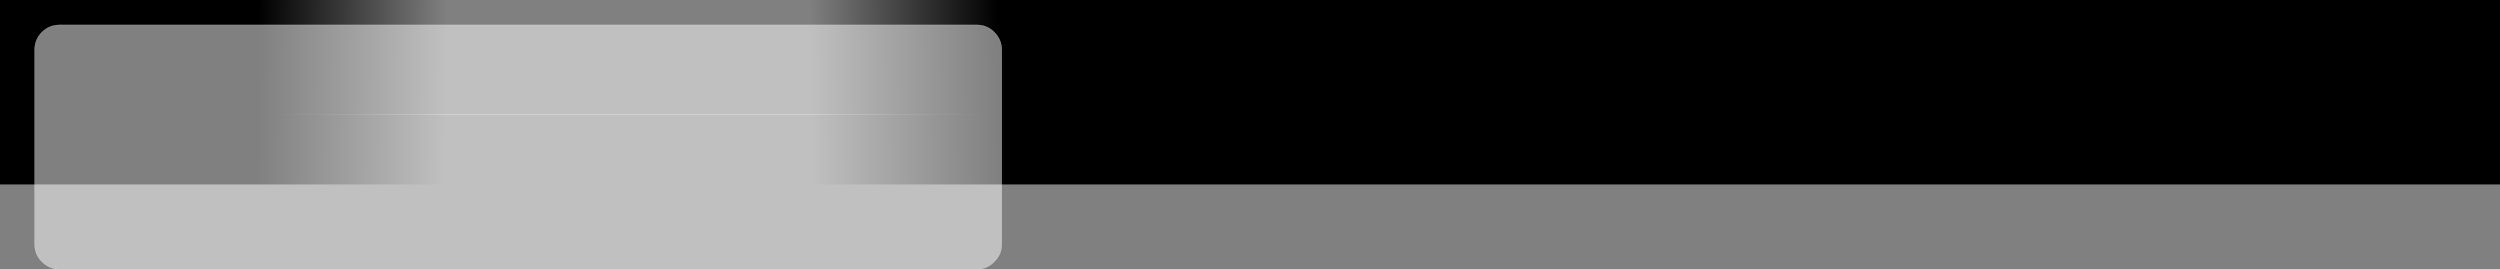
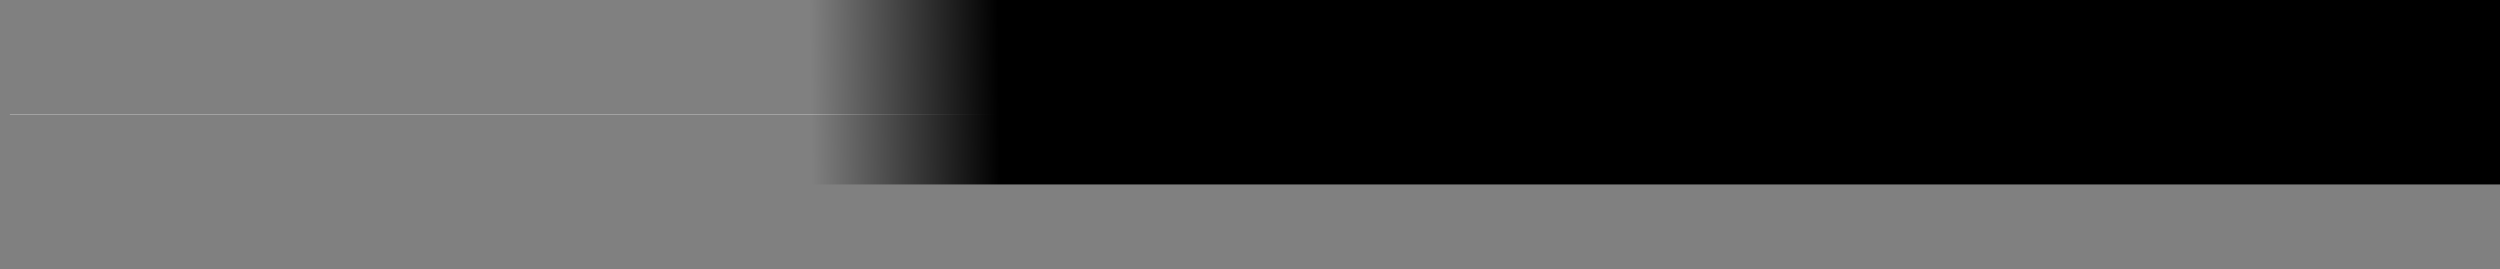
<svg xmlns="http://www.w3.org/2000/svg" height="54.0px" width="501.5px">
  <rect width="100%" height="100%" fill="#808080" stroke="none" />
  <g transform="matrix(1.0, 0.0, 0.0, 1.0, 62.5, 40.5)">
    <path d="M-60.5 -17.5 L150.45 -17.5" fill="none" stroke="#ffffff" stroke-linecap="round" stroke-linejoin="round" stroke-width="0.05" />
-     <path d="M29.0 -40.5 L29.0 -3.5 -62.5 -3.5 -62.5 -40.5 29.0 -40.5" fill="url(#gradient0)" fill-rule="evenodd" stroke="none" />
    <path d="M98.0 -40.5 L439.0 -40.5 439.0 -3.5 98.0 -3.5 98.0 -40.5" fill="url(#gradient1)" fill-rule="evenodd" stroke="none" />
-     <path d="M-54.1 -34.05 Q-52.6 -35.5 -50.55 -35.5 L133.45 -35.5 Q135.5 -35.5 136.95 -34.05 138.45 -32.55 138.45 -30.5 L138.45 8.5 Q138.45 10.55 136.95 12.0 135.5 13.5 133.45 13.5 L-50.55 13.5 Q-52.6 13.5 -54.1 12.0 -55.55 10.55 -55.55 8.5 L-55.55 -30.5 Q-55.55 -32.55 -54.1 -34.05" fill="#ffffff" fill-opacity="0.502" fill-rule="evenodd" stroke="none" />
-     <path d="M-54.1 -34.05 Q-55.55 -32.55 -55.55 -30.5 L-55.55 8.5 Q-55.55 10.55 -54.1 12.0 -52.6 13.5 -50.55 13.5 L133.45 13.5 Q135.5 13.5 136.95 12.0 138.45 10.55 138.45 8.5 L138.45 -30.5 Q138.45 -32.55 136.95 -34.05 135.5 -35.5 133.45 -35.5 L-50.55 -35.5 Q-52.6 -35.5 -54.1 -34.05 Z" fill="none" stroke="#ffffff" stroke-linecap="round" stroke-linejoin="round" stroke-opacity="0.702" stroke-width="0.05" />
  </g>
  <defs>
    <linearGradient gradientTransform="matrix(-0.023, -3.0E-4, -2.0E-4, 0.015, 8.0, -22.0)" gradientUnits="userSpaceOnUse" id="gradient0" spreadMethod="pad" x1="-819.2" x2="819.2">
      <stop offset="0.0" stop-color="#000000" stop-opacity="0.0" />
      <stop offset="1.0" stop-color="#000000" />
    </linearGradient>
    <linearGradient gradientTransform="matrix(0.023, -3.0E-4, 2.0E-4, 0.015, 119.0, -22.0)" gradientUnits="userSpaceOnUse" id="gradient1" spreadMethod="pad" x1="-819.2" x2="819.2">
      <stop offset="0.0" stop-color="#000000" stop-opacity="0.0" />
      <stop offset="1.0" stop-color="#000000" />
    </linearGradient>
  </defs>
</svg>